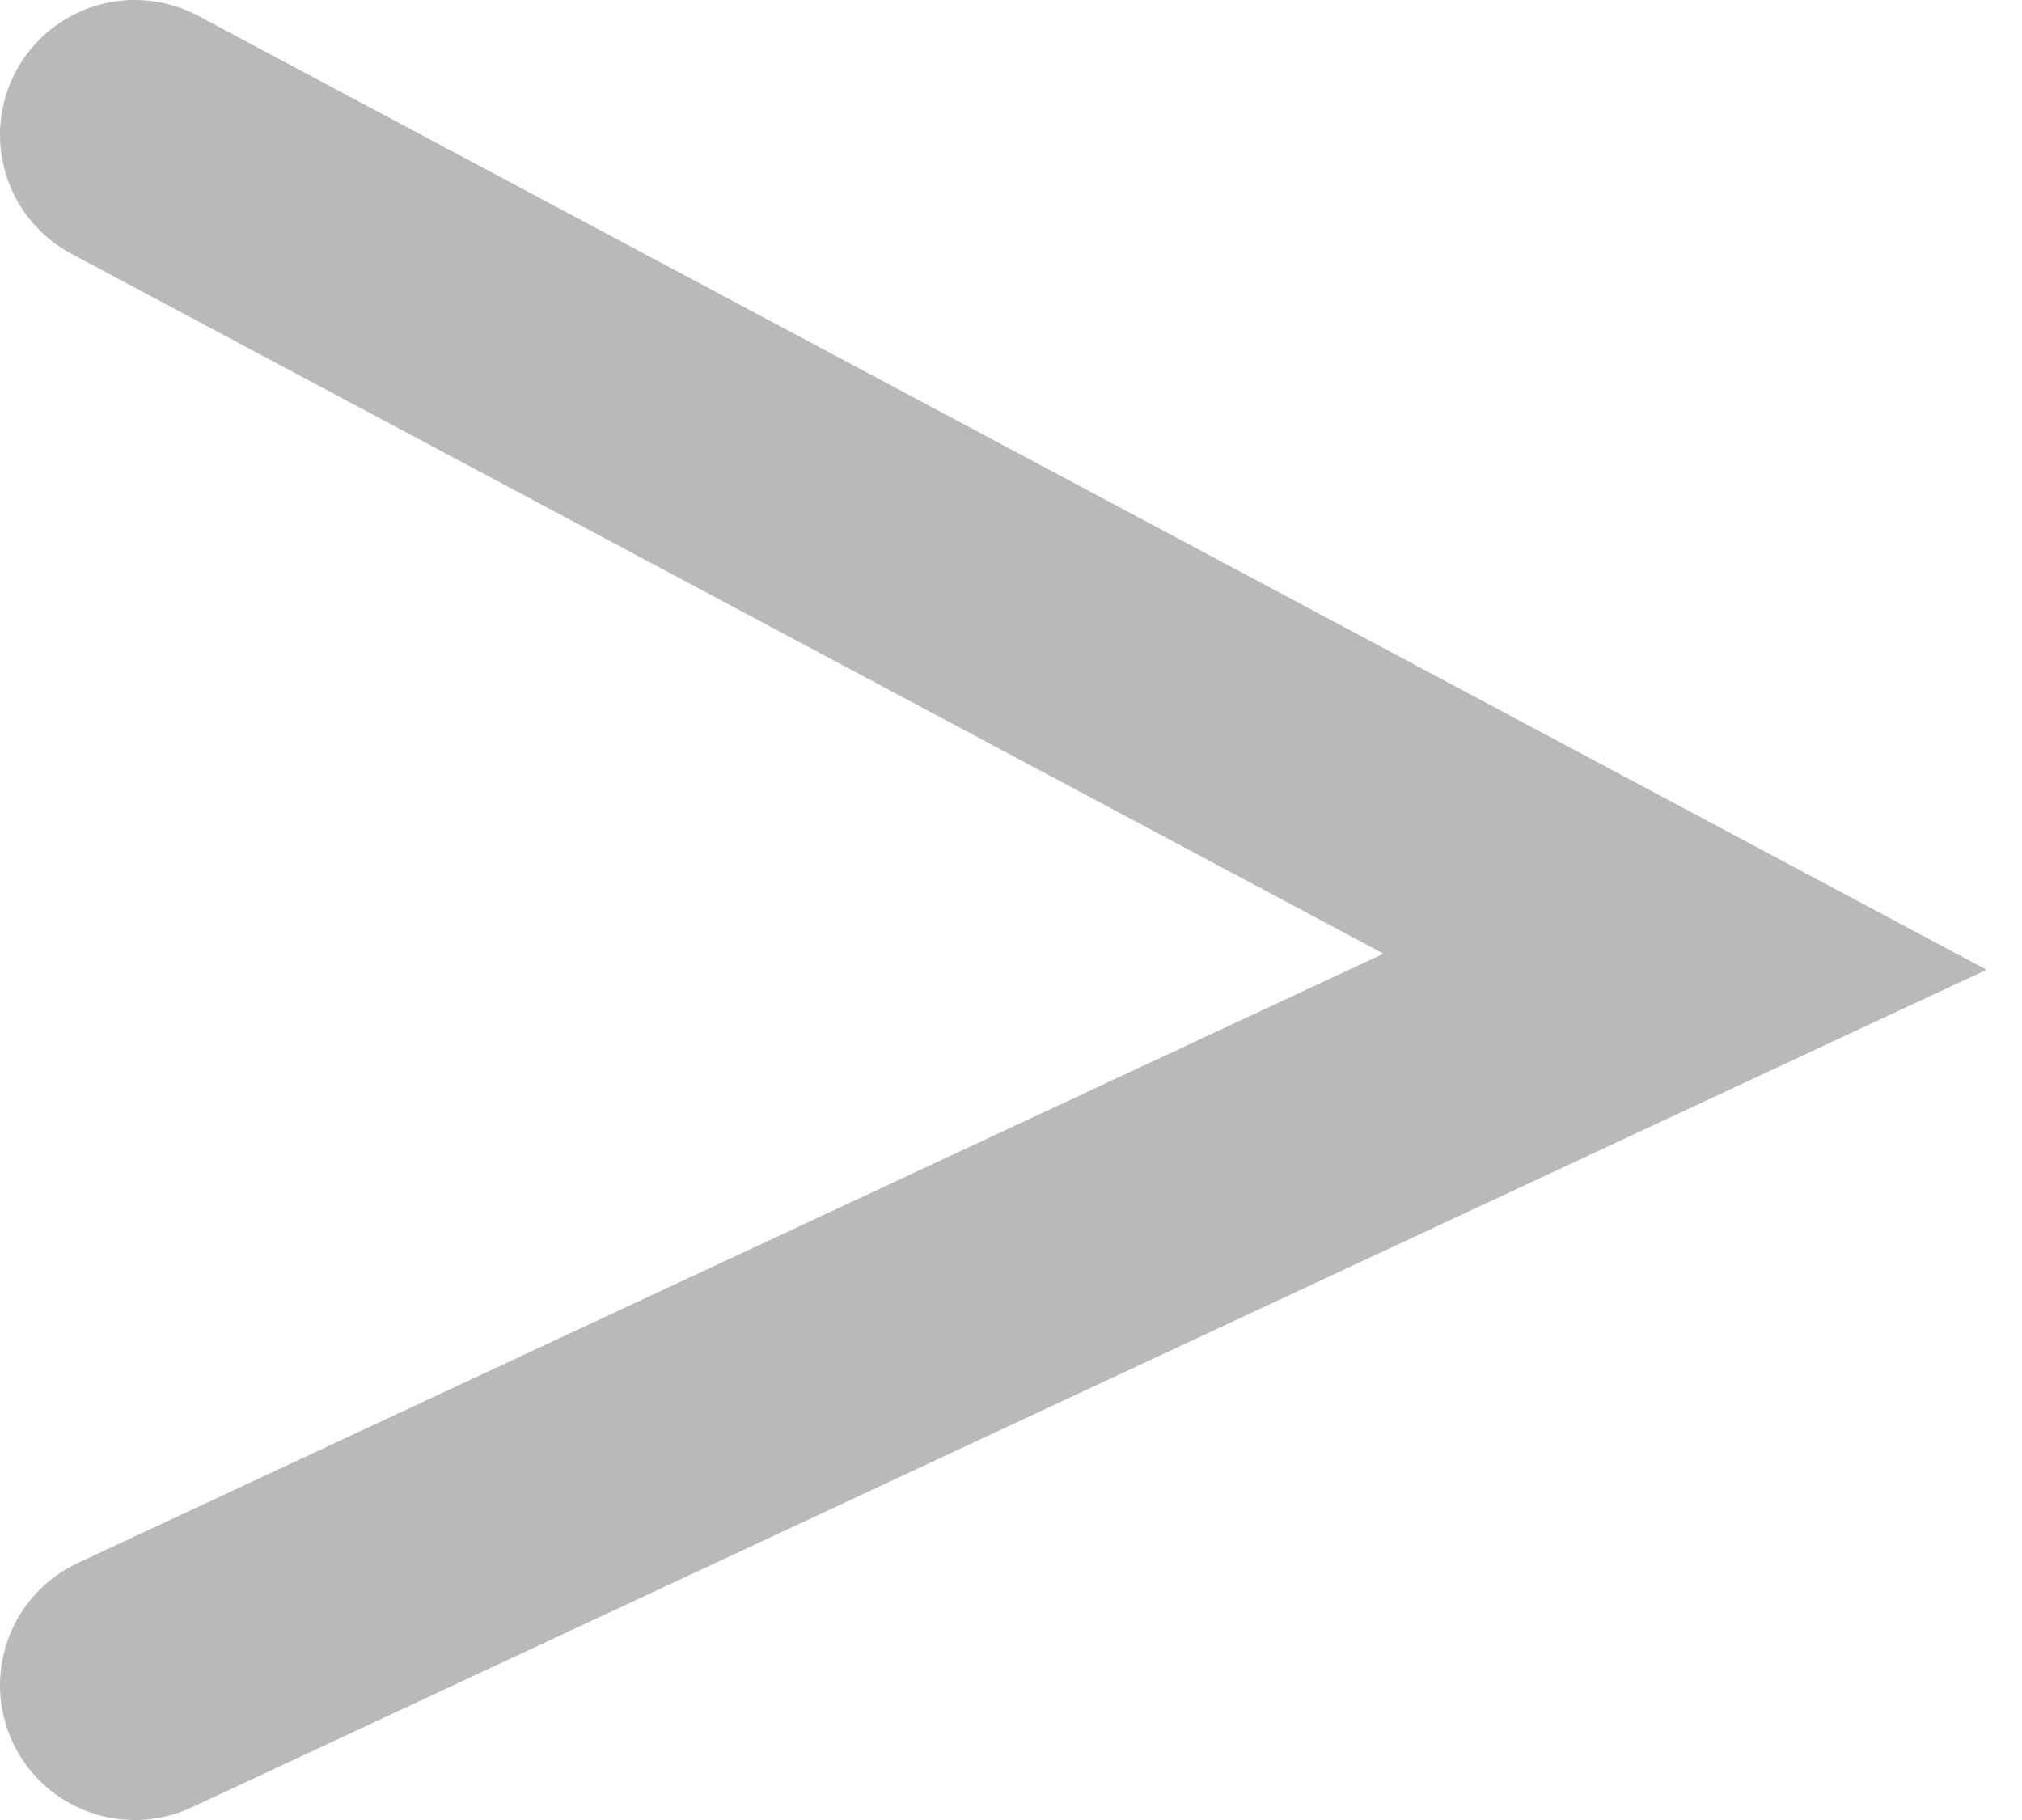
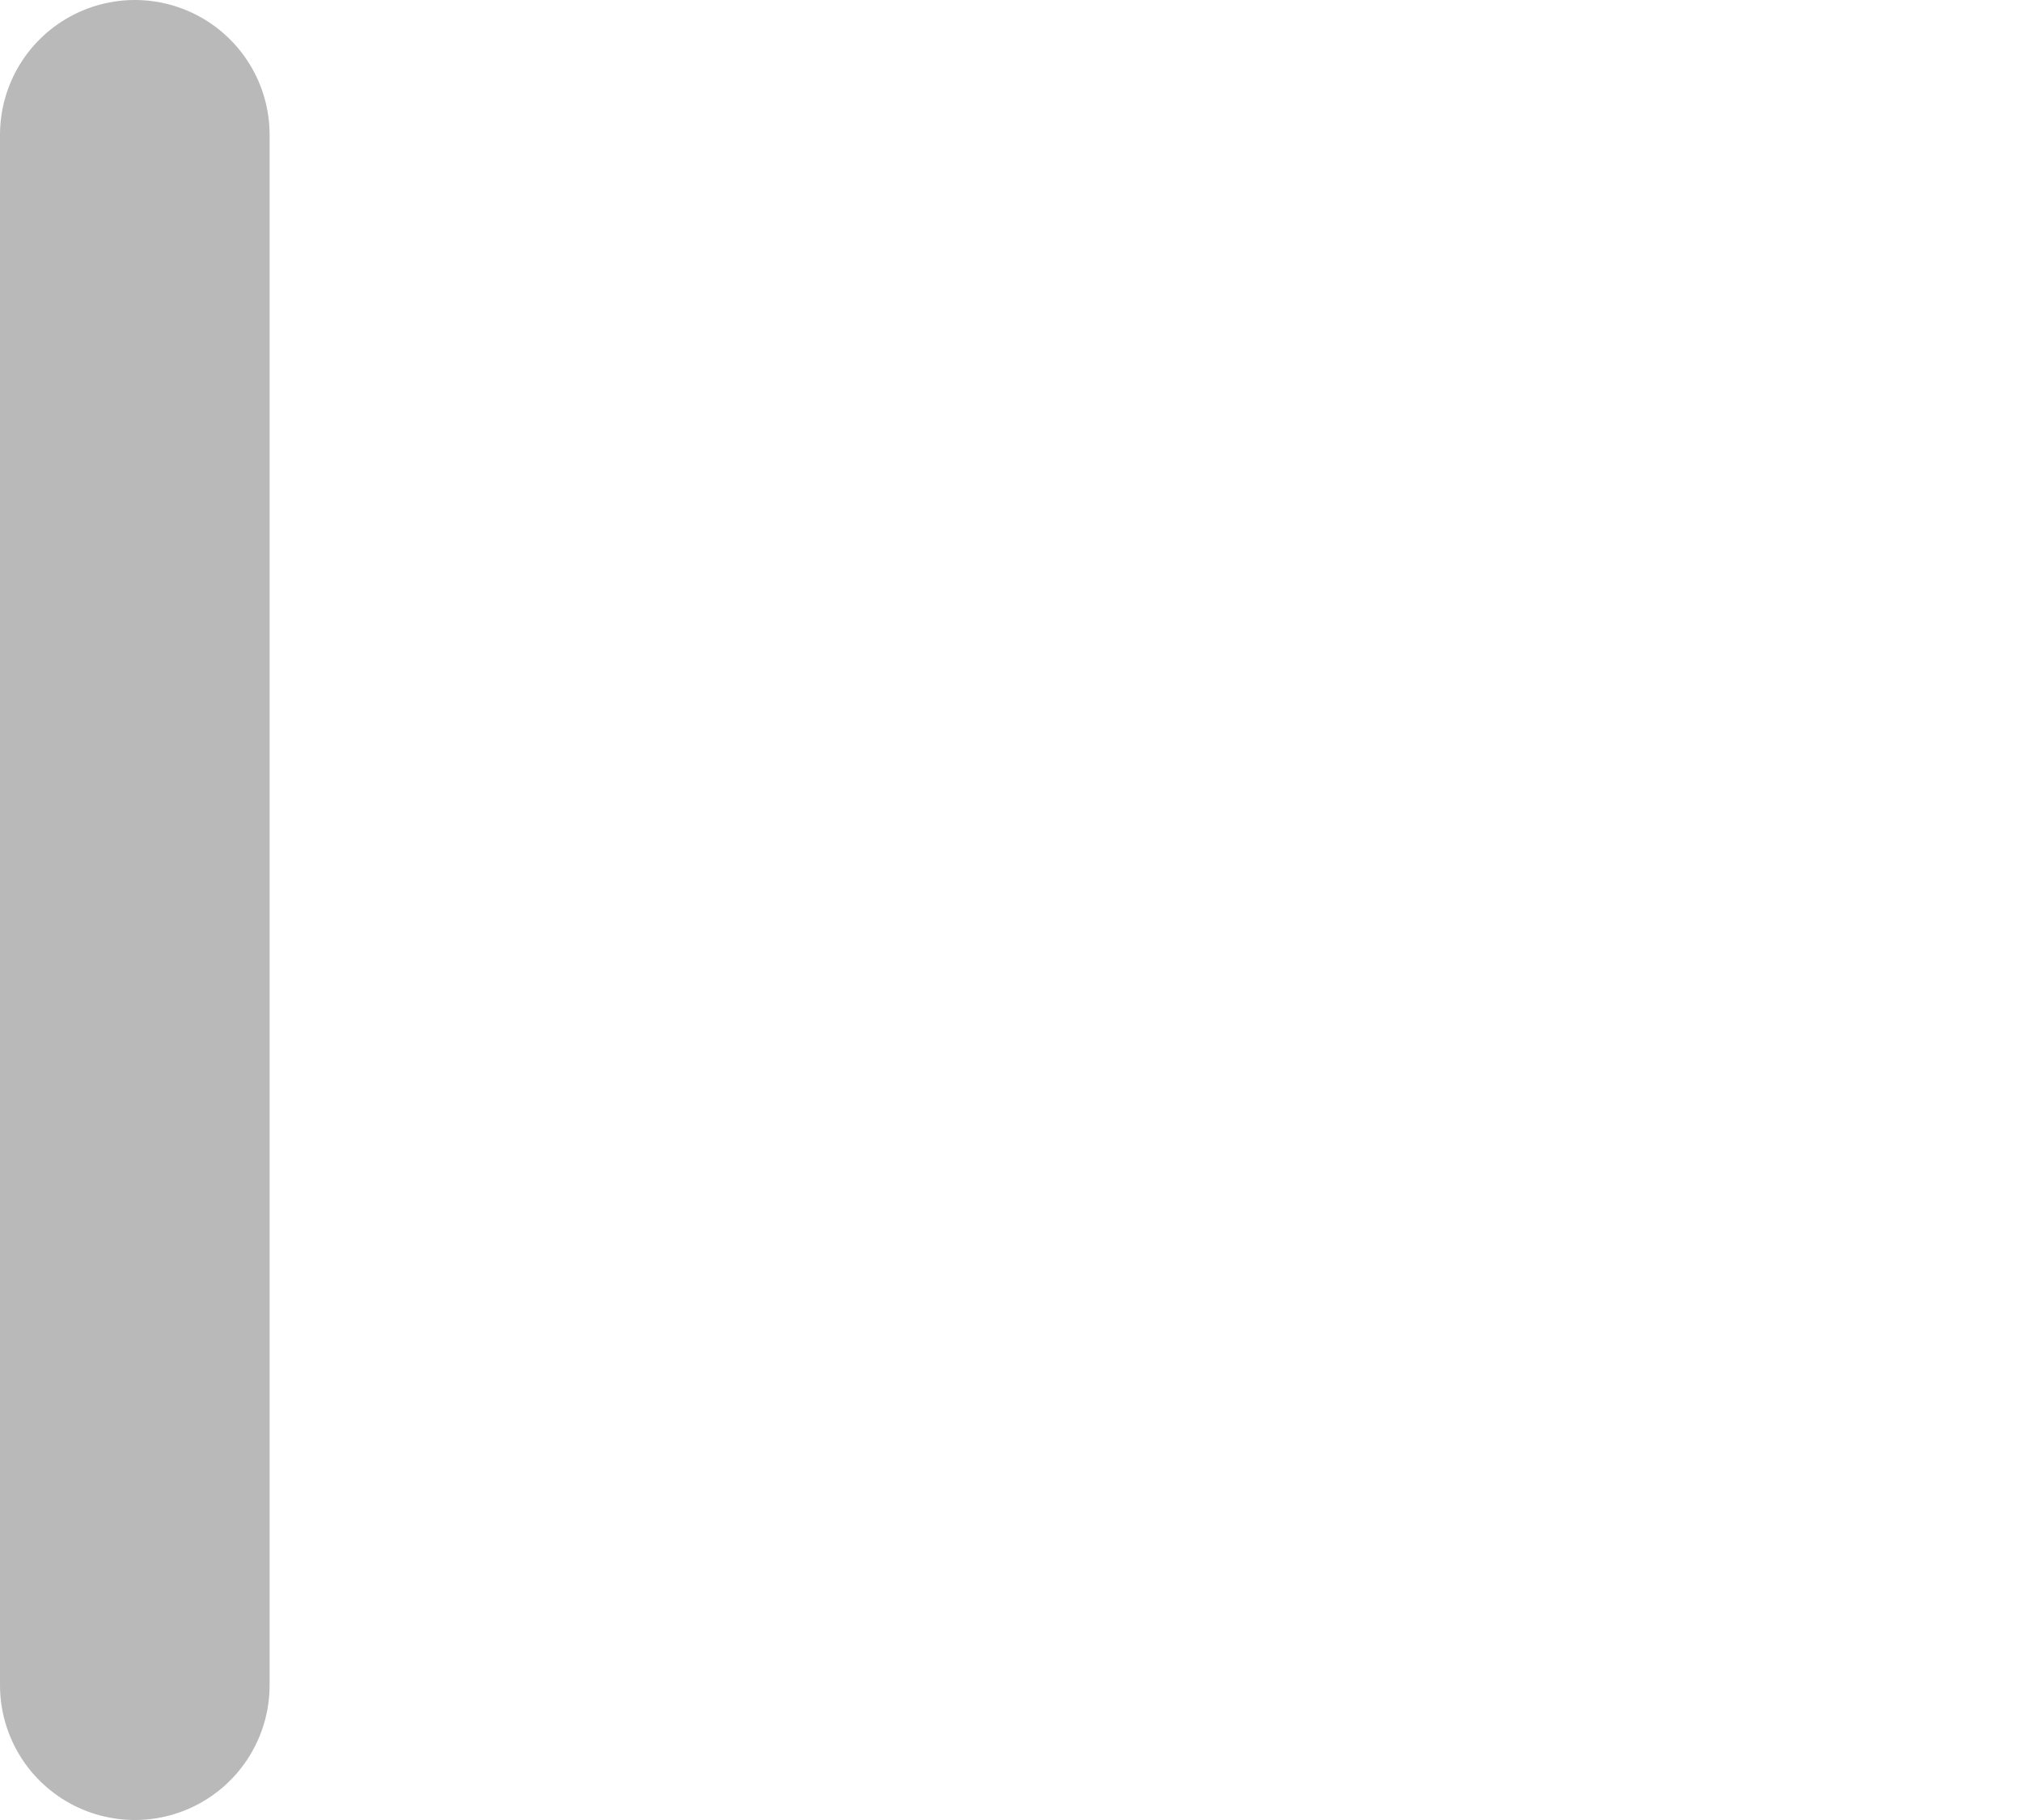
<svg xmlns="http://www.w3.org/2000/svg" width="30" height="27" viewBox="0 0 30 27" fill="none">
-   <path d="M2 2L25 14.267L2 25" stroke="#B9B9B9" stroke-width="4" stroke-linecap="round" />
+   <path d="M2 2L2 25" stroke="#B9B9B9" stroke-width="4" stroke-linecap="round" />
</svg>